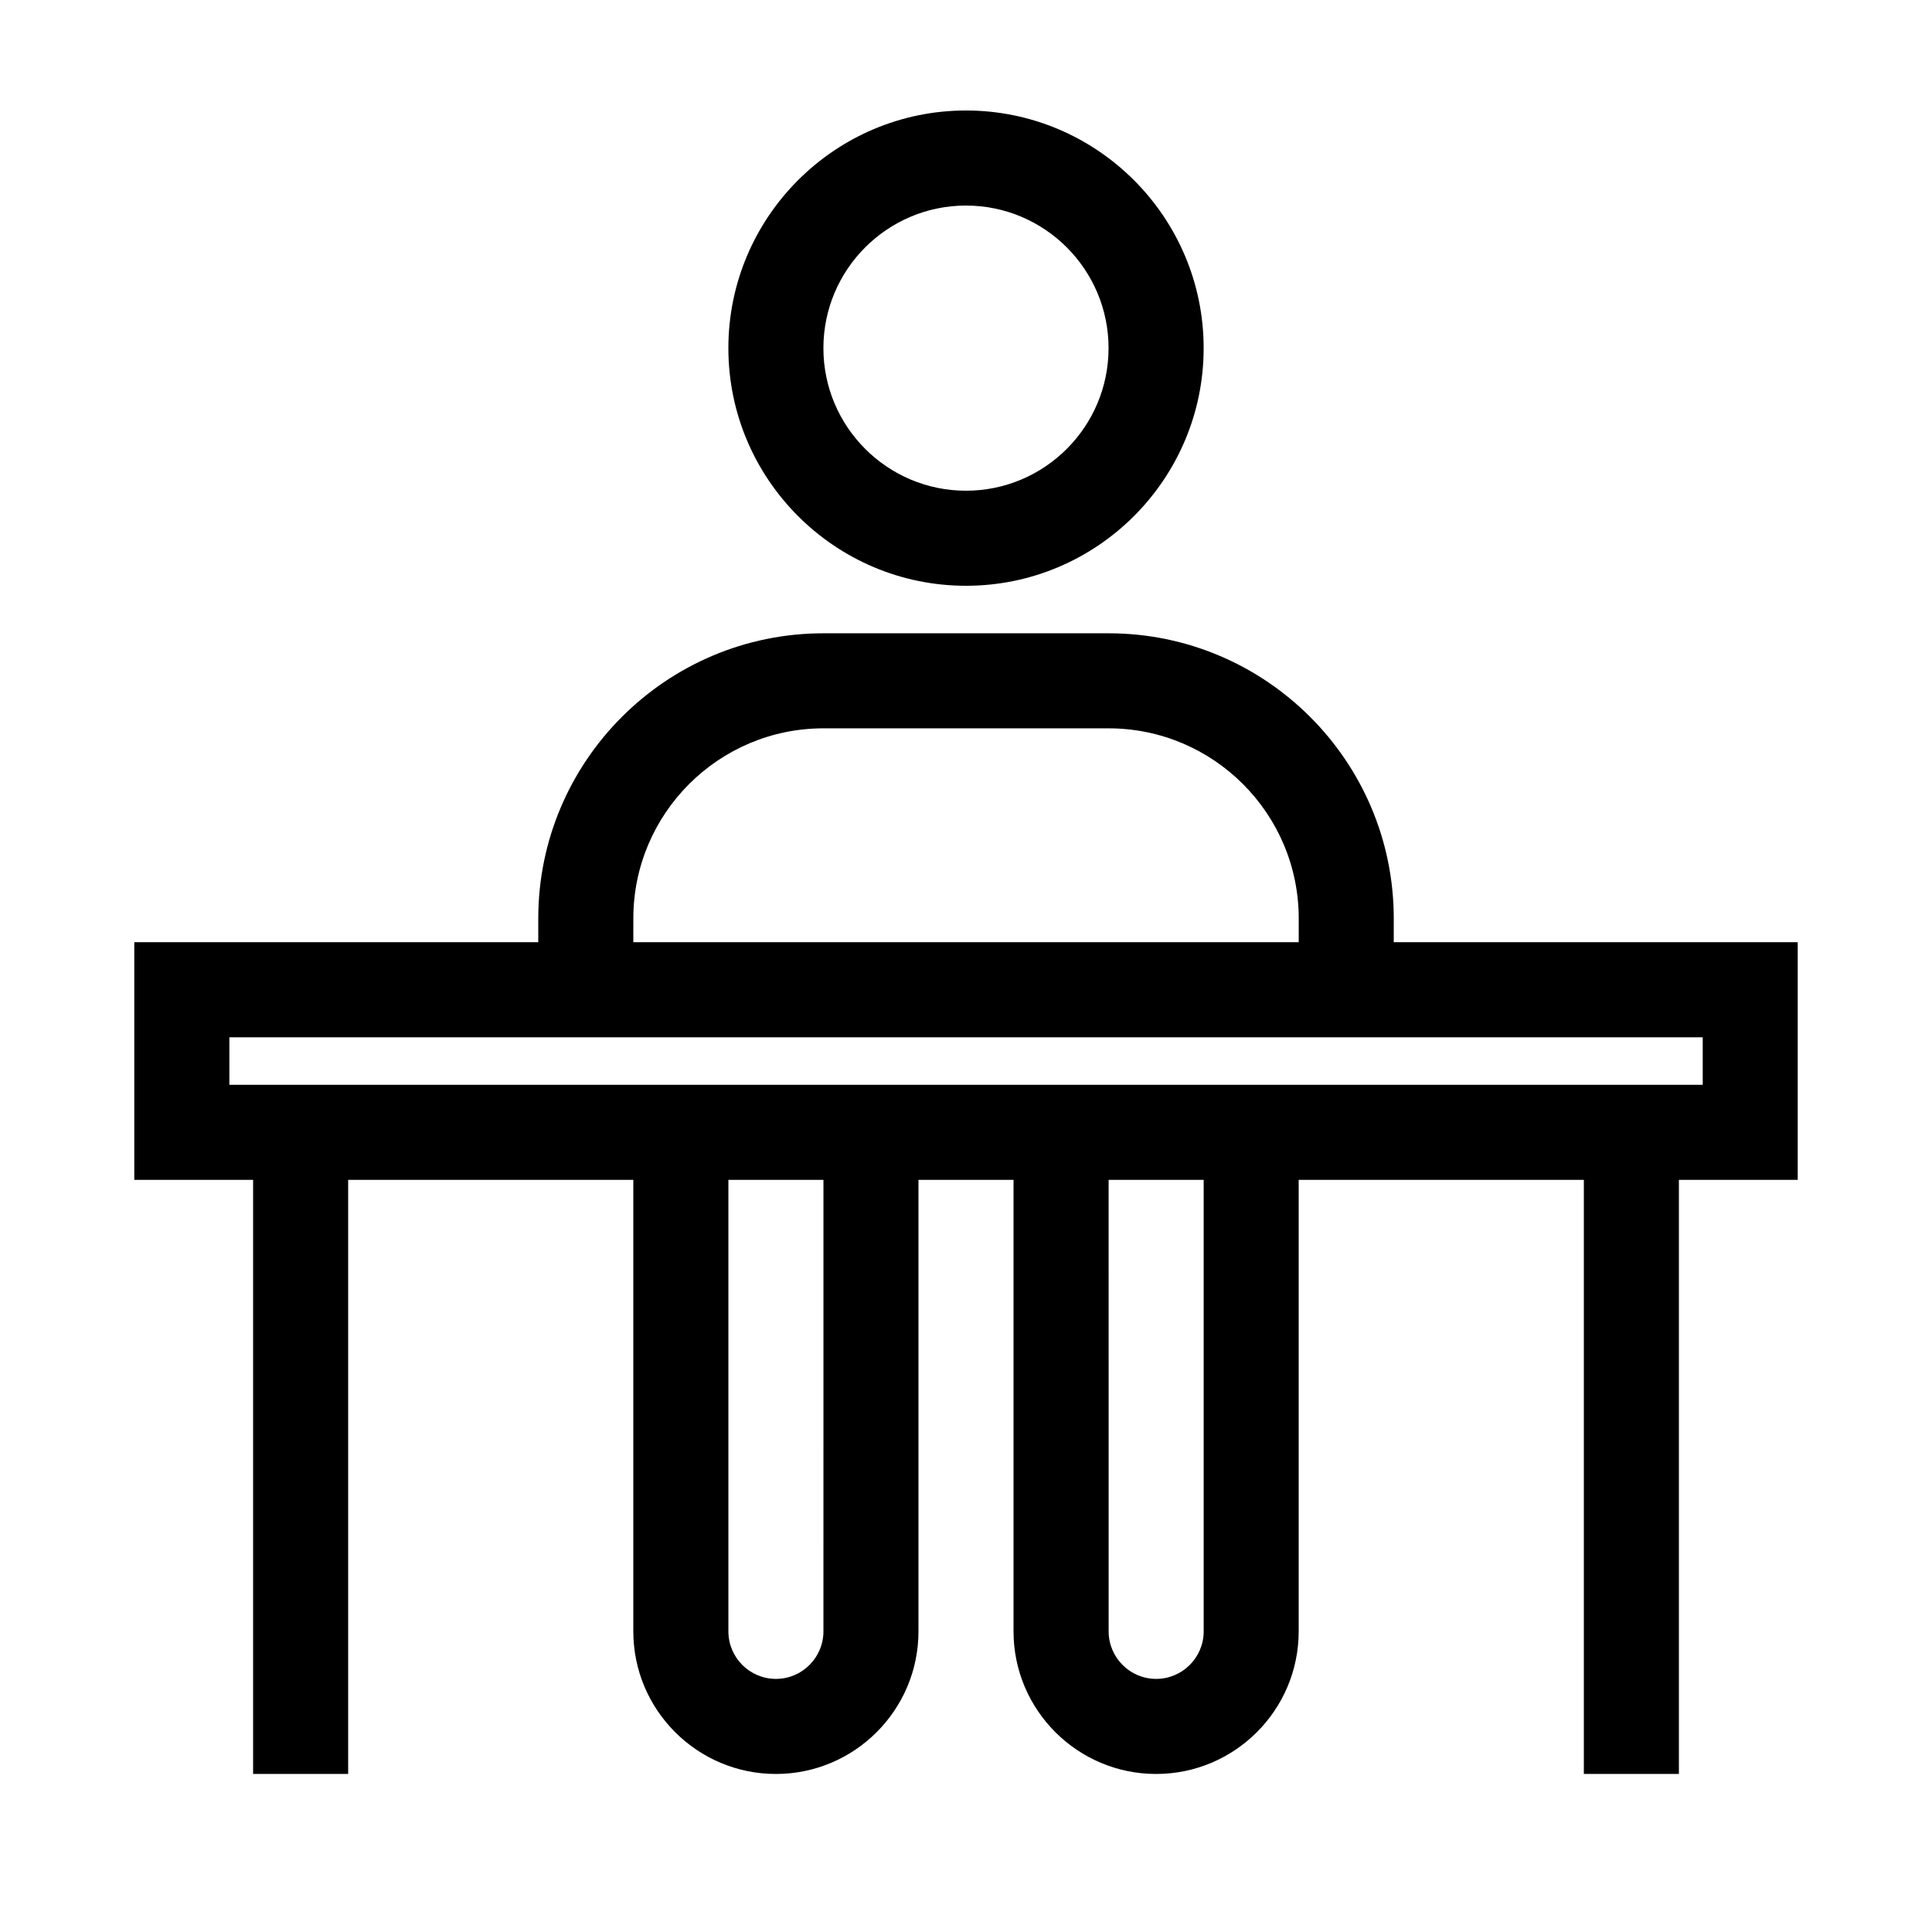
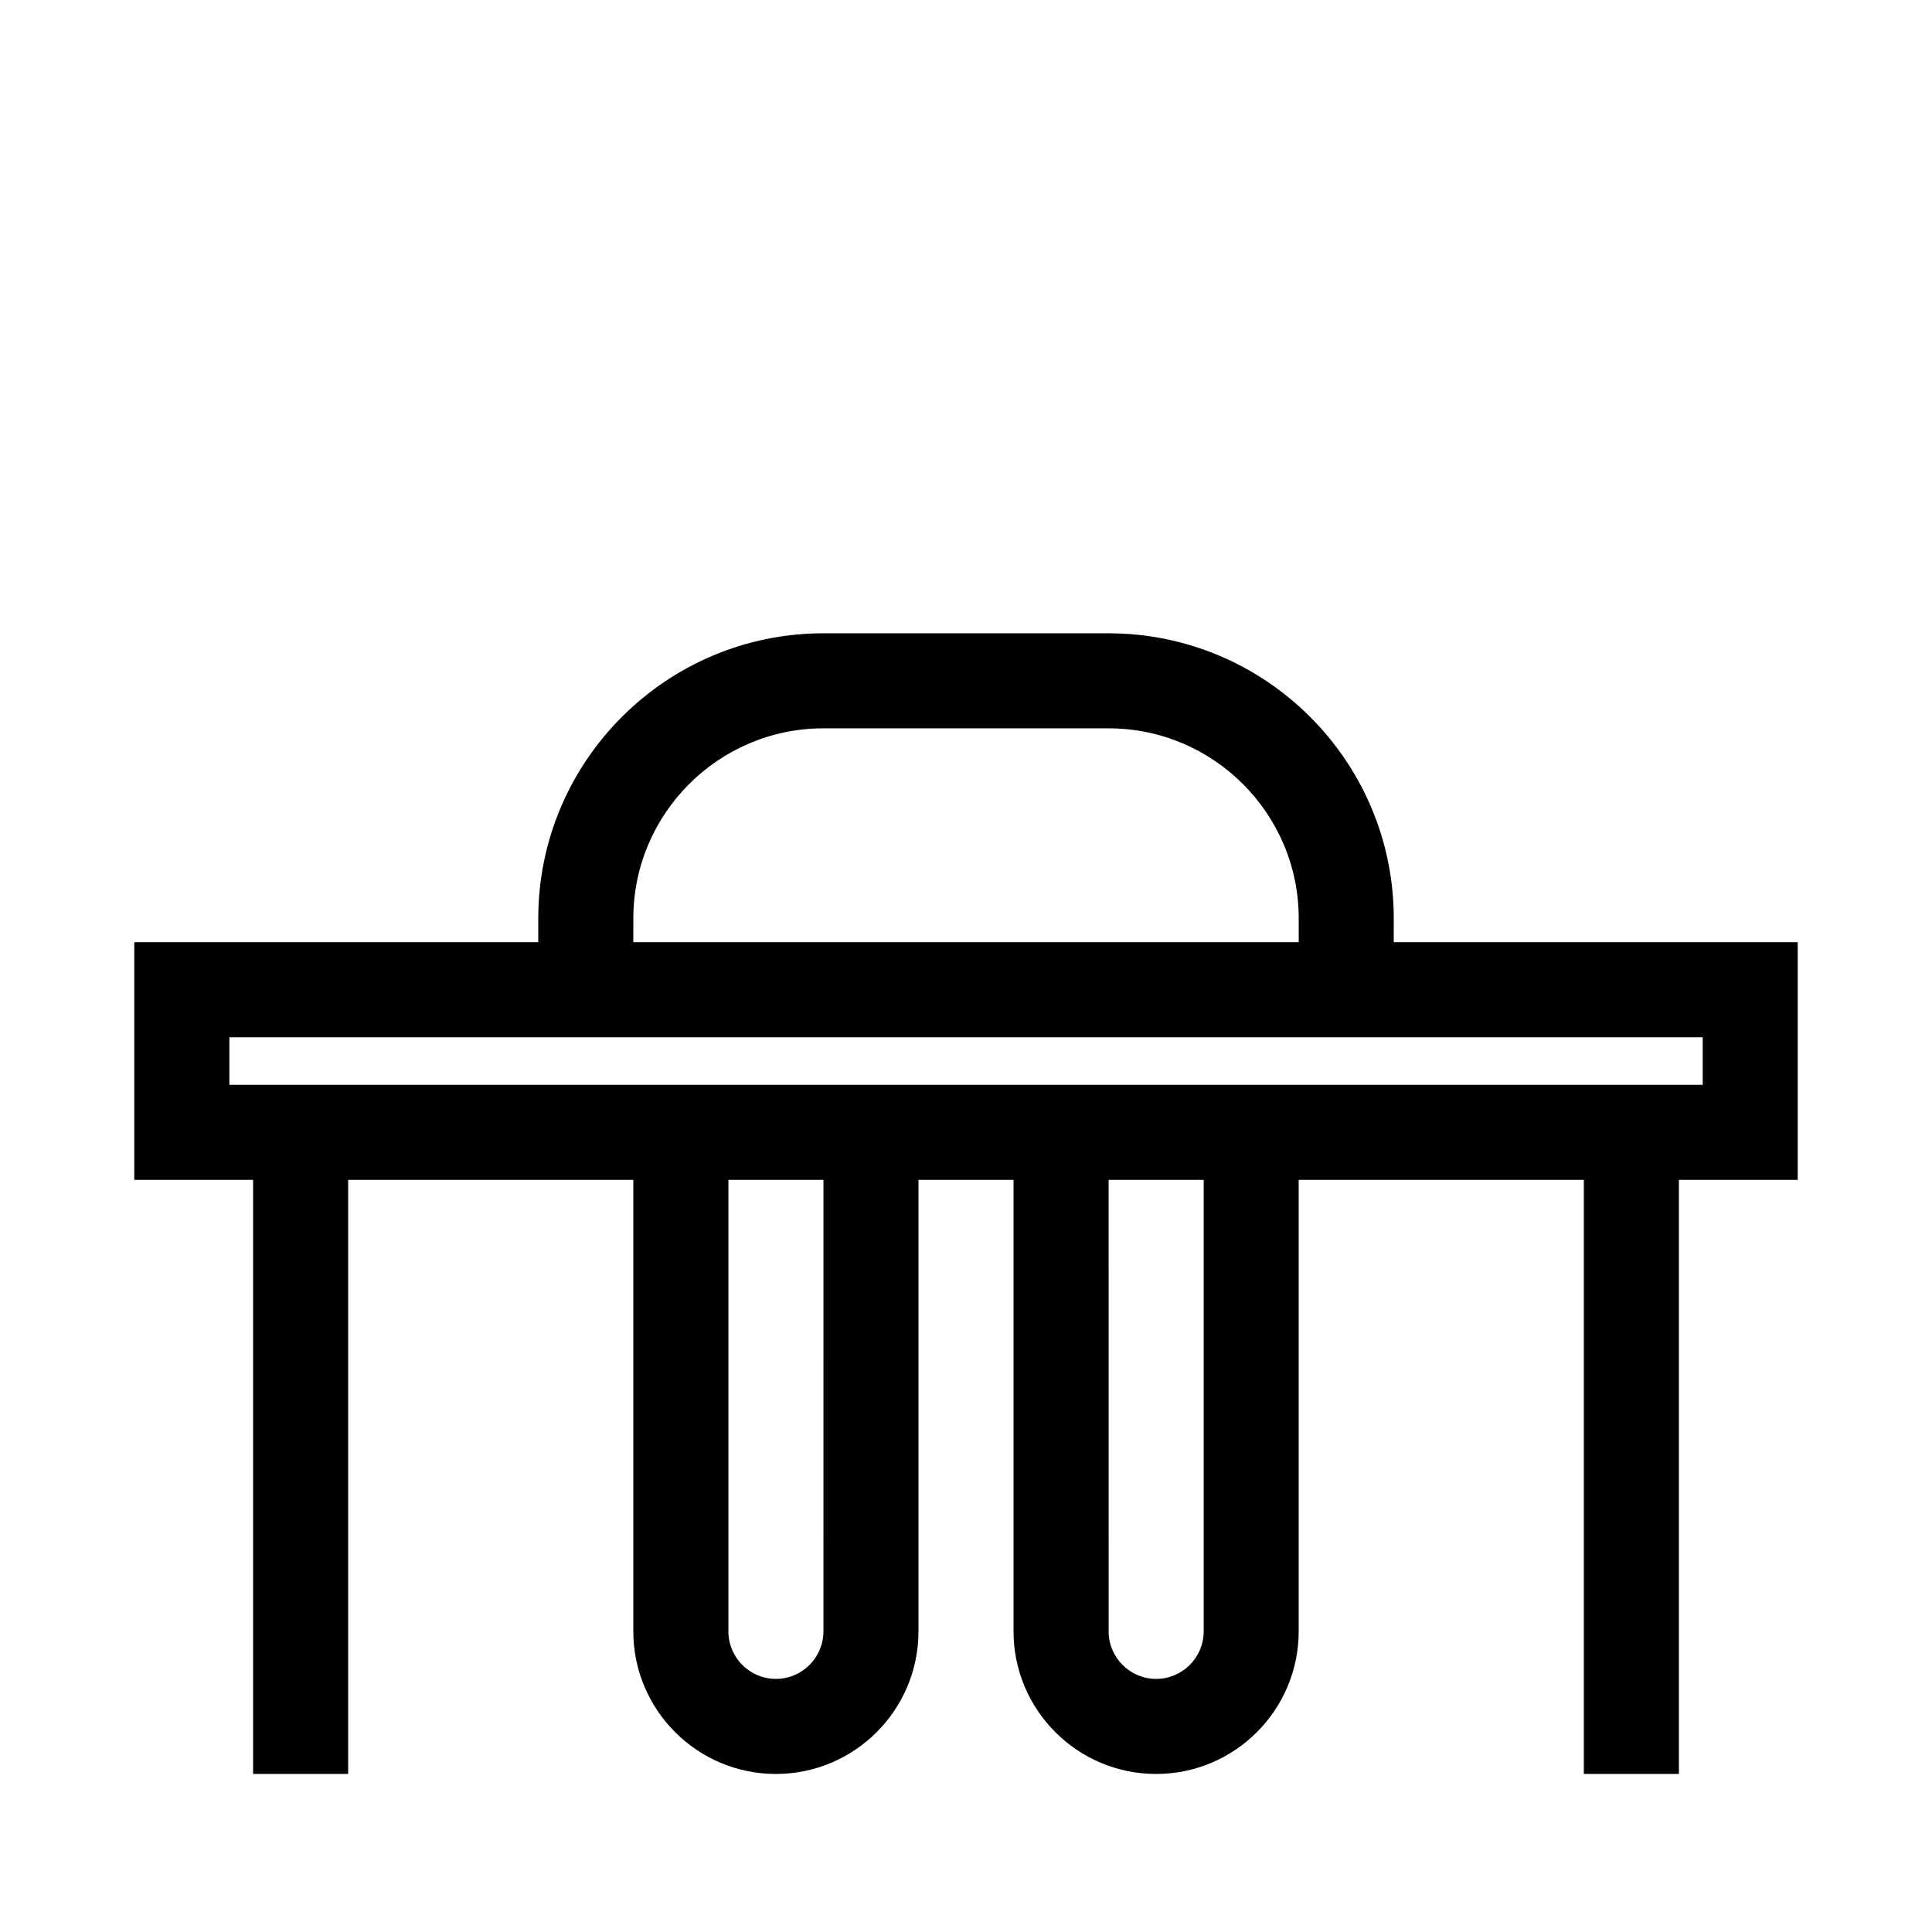
<svg xmlns="http://www.w3.org/2000/svg" fill="#000000" width="800px" height="800px" version="1.1" viewBox="144 144 512 512">
  <g>
    <path d="m513.36 387.4c0-41.668-33.898-75.57-75.57-75.57h-75.574c-41.672 0-75.57 33.902-75.57 75.57v6.297h-107.06v62.977h31.488v157.44h25.191v-157.44h75.57v119.66c0 20.836 16.949 37.785 37.785 37.785 20.836 0 37.785-16.949 37.785-37.785v-119.66h25.191v119.66c0 20.836 16.949 37.785 37.785 37.785 20.836 0 37.785-16.949 37.785-37.785v-119.66h75.57v157.44h25.191v-157.44h31.488v-62.977h-107.06zm-201.52 0c0-27.781 22.602-50.383 50.383-50.383h75.57c27.781 0 50.383 22.602 50.383 50.383v6.297h-176.34zm50.379 188.93c0 6.945-5.652 12.594-12.594 12.594-6.945 0-12.594-5.648-12.594-12.594v-119.66h25.191zm100.77 0c0 6.945-5.652 12.594-12.594 12.594-6.945 0-12.594-5.648-12.594-12.594l-0.004-119.66h25.191zm132.25-157.44v12.594l-107.06 0.004h-283.39v-12.594h308.58z" />
-     <path d="m462.98 236.26c0-34.727-28.254-62.977-62.977-62.977s-62.977 28.25-62.977 62.977c0 34.727 28.254 62.977 62.977 62.977s62.977-28.25 62.977-62.977zm-100.77 0c0-20.836 16.949-37.785 37.785-37.785 20.836 0 37.785 16.949 37.785 37.785 0 20.836-16.949 37.785-37.785 37.785-20.832 0-37.785-16.949-37.785-37.785z" />
  </g>
</svg>